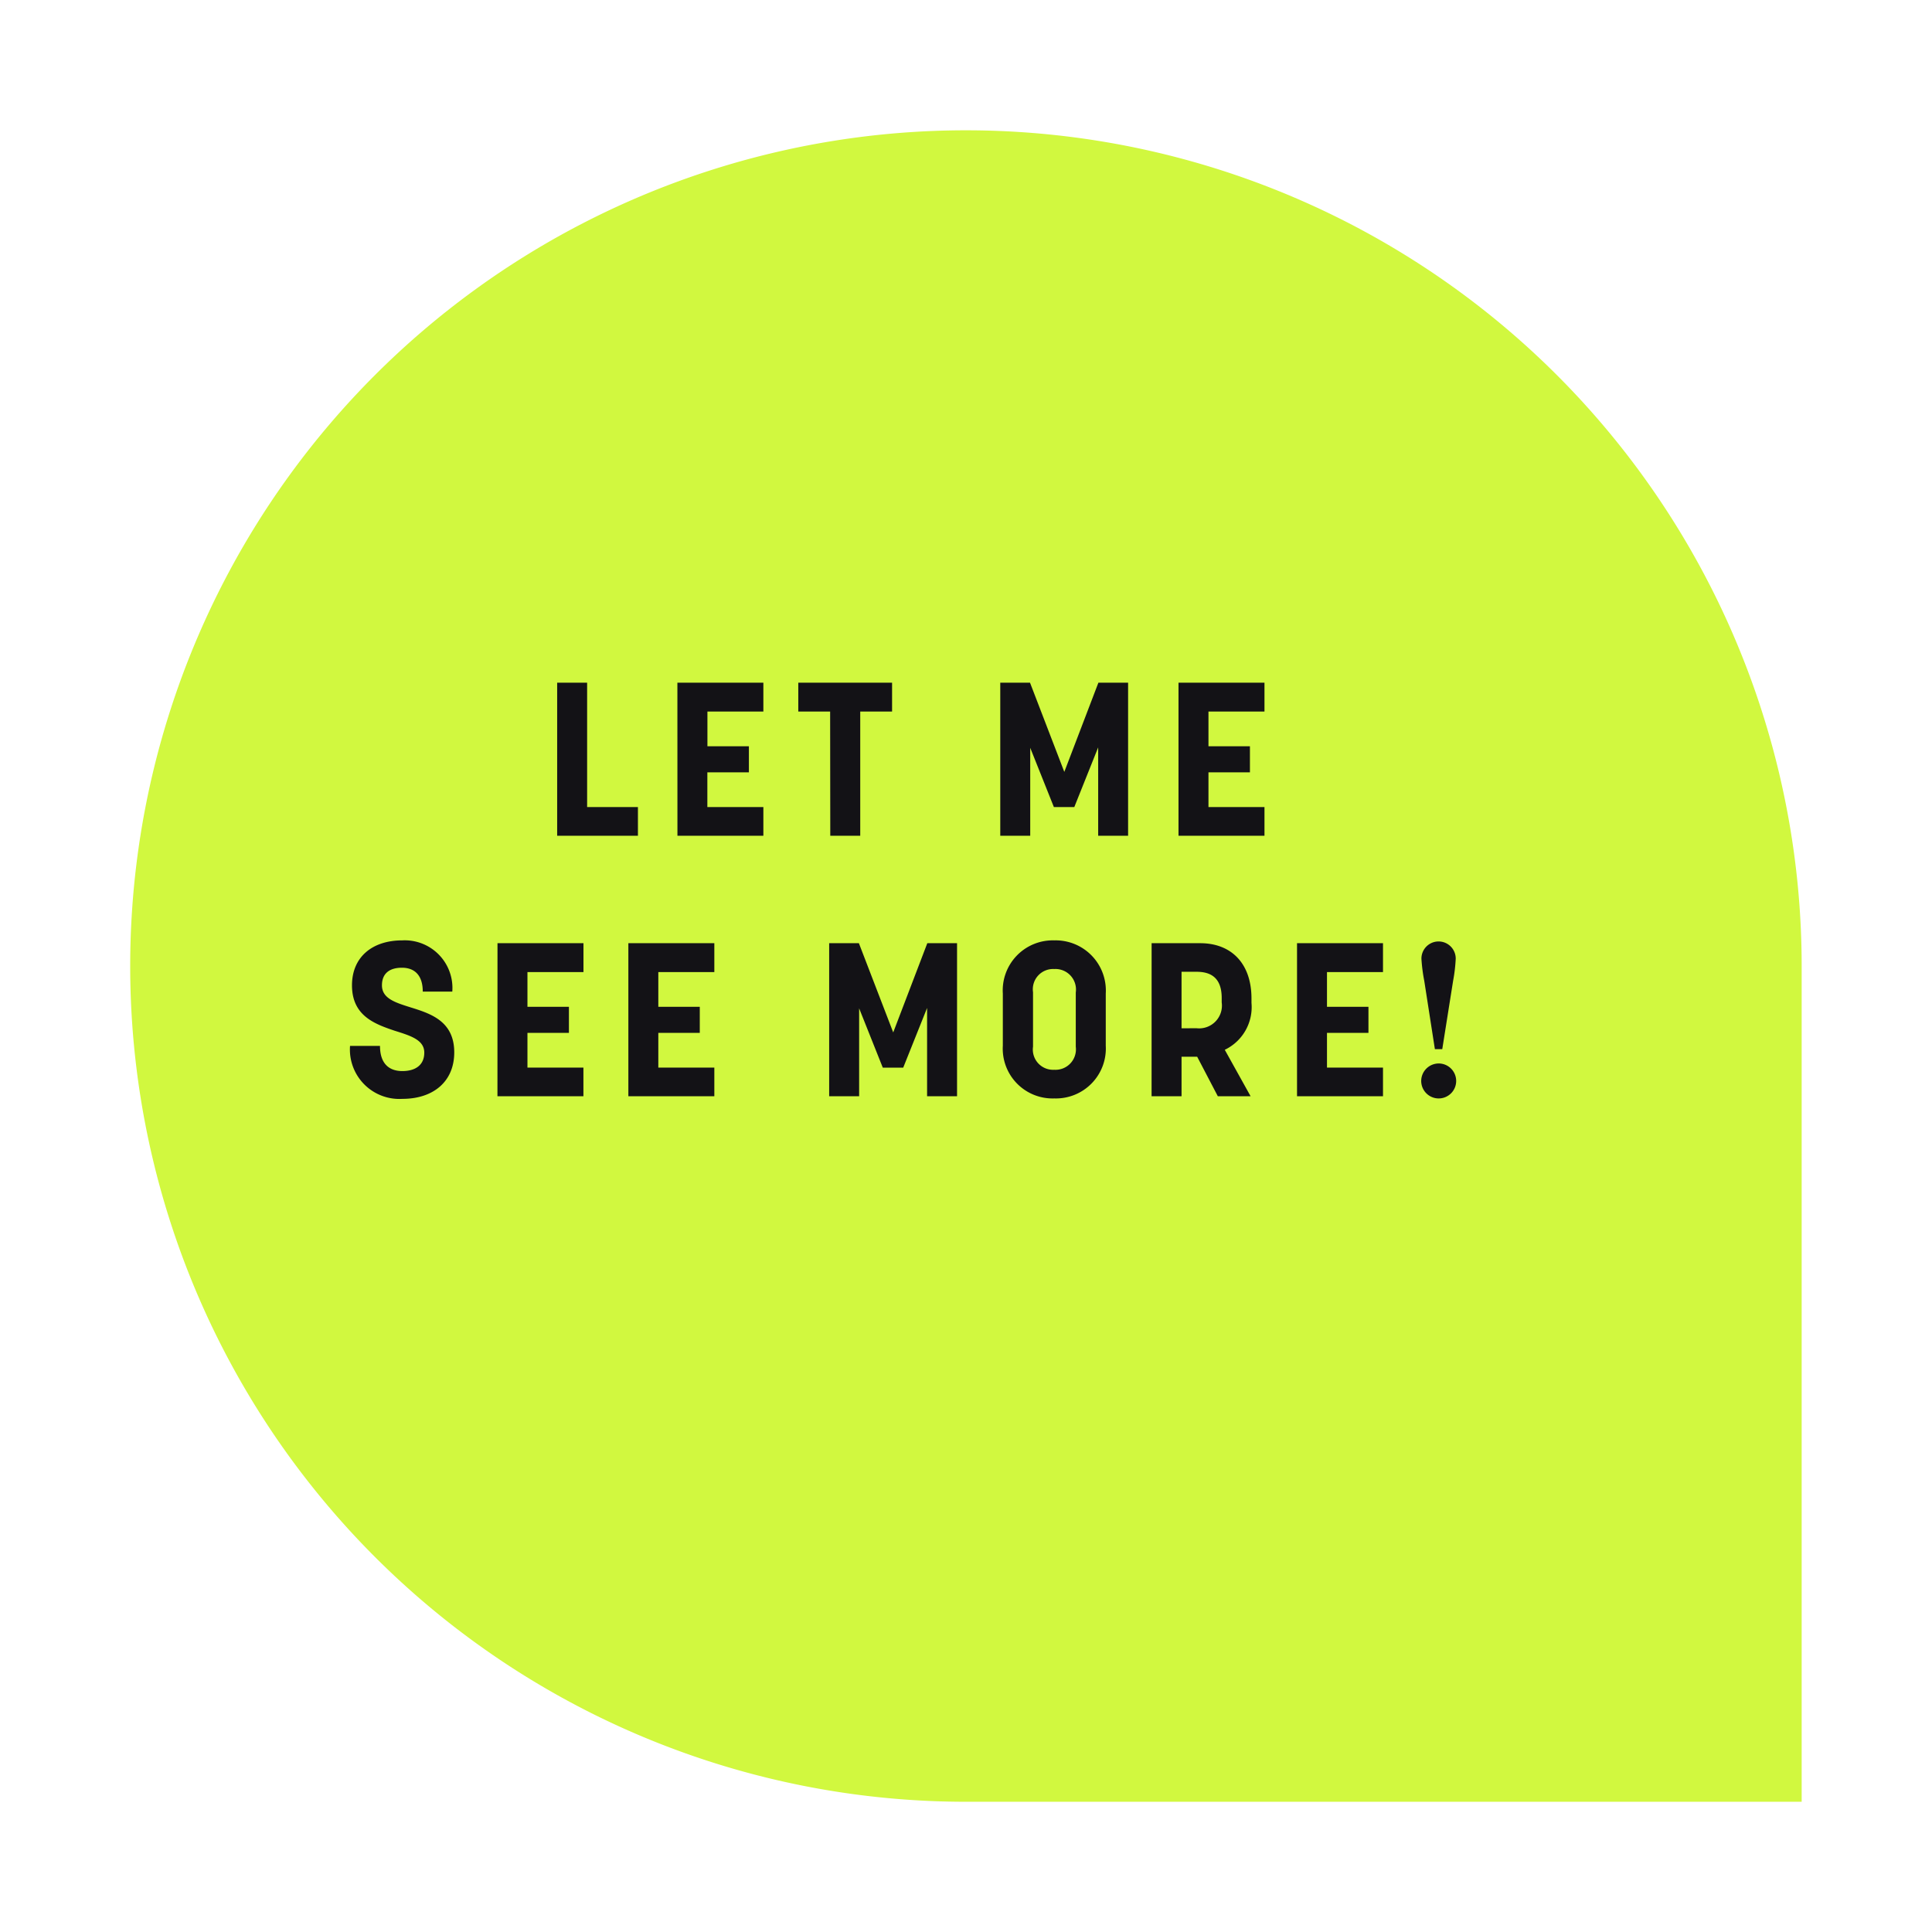
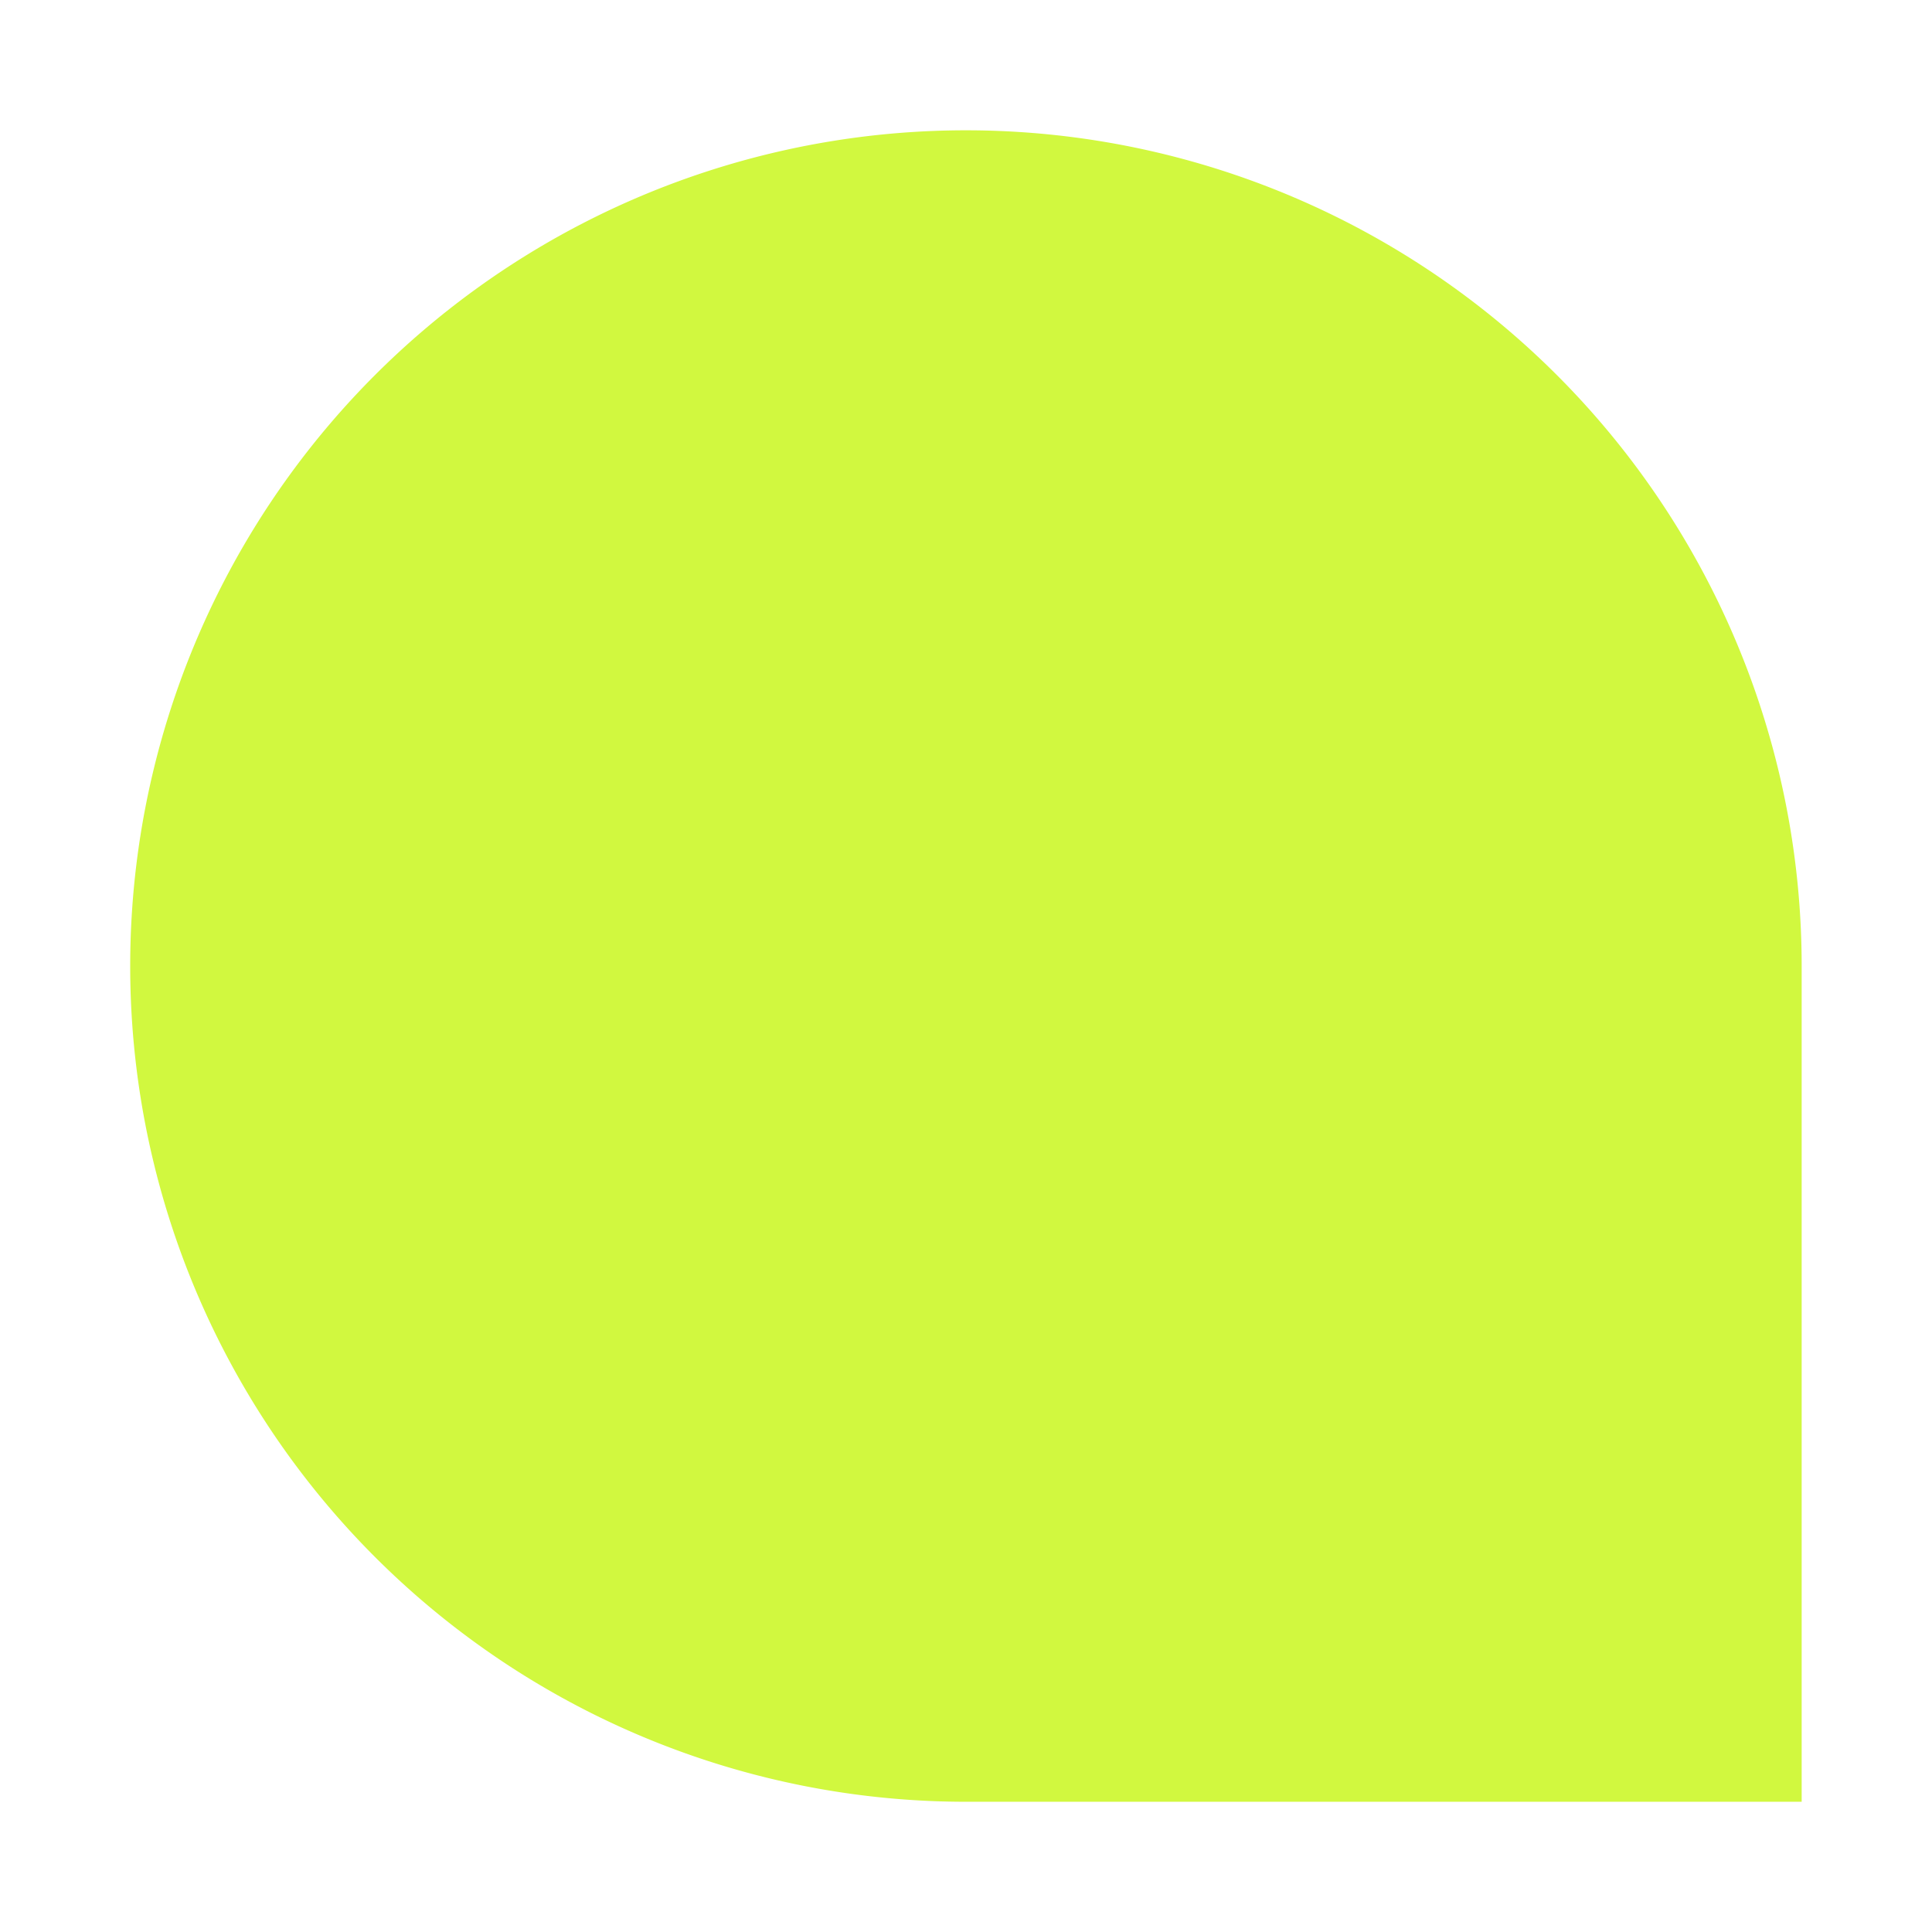
<svg xmlns="http://www.w3.org/2000/svg" width="133.487" height="133.487" viewBox="0 0 133.487 133.487">
  <defs>
    <style>
      .cls-1 {
        fill: #d1f83f;
      }

      .cls-2 {
        fill: #131216;
      }

      .cls-3 {
        filter: url(#Pfad_9158);
      }
    </style>
    <filter id="Pfad_9158" x="0" y="0" width="133.487" height="133.487" filterUnits="userSpaceOnUse">
      <feOffset dx="6" dy="6" input="SourceAlpha" />
      <feGaussianBlur stdDeviation="3" result="blur" />
      <feFlood flood-opacity="0.161" />
      <feComposite operator="in" in2="blur" />
      <feComposite in="SourceGraphic" />
    </filter>
  </defs>
  <g id="Gruppe_2043" data-name="Gruppe 2043" transform="translate(-565.257 -4241.257)">
    <g id="Gruppe_1579" data-name="Gruppe 1579" transform="translate(-15216.257 2012.5)">
      <g class="cls-3" transform="matrix(1, 0, 0, 1, 15781.51, 2228.76)">
        <path id="Pfad_9158-2" data-name="Pfad 9158" class="cls-1" d="M57.743,0a57.743,57.743,0,0,1,57.743,57.743v57.743H57.743A57.743,57.743,0,0,1,57.743,0Z" transform="translate(3 3)" />
      </g>
    </g>
-     <path id="Pfad_15490" data-name="Pfad 15490" class="cls-2" d="M-24.247,0h5.58V-1.98h-3.51v-8.595h-2.07Zm8.31,0H-10V-1.98h-3.87v-2.4H-11v-1.8h-2.865v-2.4H-10v-1.995h-5.94Zm10.56,0h2.07V-8.58h2.2v-1.995h-6.48V-8.58h2.2ZM6.368,0h2.07V-6.075L10.073-1.98h1.41l1.65-4.125V0H15.2V-10.575H13.148L10.793-4.41l-2.37-6.165H6.368ZM18.683,0h5.94V-1.98h-3.87v-2.4h2.865v-1.8H20.753v-2.4h3.87v-1.995h-5.94ZM-34.943,18.18c2.145,0,3.585-1.2,3.585-3.21,0-2.175-1.65-2.685-3.045-3.12-1.05-.33-1.95-.615-1.95-1.515,0-.8.5-1.215,1.38-1.215s1.44.525,1.44,1.65h2.04a3.292,3.292,0,0,0-3.45-3.54c-2.1,0-3.48,1.17-3.48,3.105,0,2.1,1.56,2.67,2.94,3.135,1.095.345,2.055.63,2.055,1.515s-.645,1.275-1.515,1.275c-.915,0-1.545-.51-1.545-1.74h-2.07A3.414,3.414,0,0,0-34.943,18.18Zm6.57-.18h5.94V16.02H-26.3v-2.4h2.865v-1.8H-26.3V9.42h3.87V7.425h-5.94Zm9.045,0h5.94V16.02h-3.87v-2.4h2.865v-1.8h-2.865V9.42h3.87V7.425h-5.94Zm13.875,0h2.07V11.925l1.635,4.1h1.41L1.312,11.9V18h2.07V7.425H1.327L-1.028,13.59-3.4,7.425H-5.453Zm15.555.15a3.45,3.45,0,0,0,3.555-3.645v-3.6A3.467,3.467,0,0,0,10.1,7.23a3.458,3.458,0,0,0-3.555,3.675v3.6A3.442,3.442,0,0,0,10.1,18.15Zm-1.47-3.585v-3.75A1.4,1.4,0,0,1,10.1,9.21a1.418,1.418,0,0,1,1.485,1.62v3.75A1.411,1.411,0,0,1,10.1,16.17,1.4,1.4,0,0,1,8.633,14.565ZM16.823,18h2.07V15.27h1.08L21.4,18h2.265l-1.785-3.21a3.268,3.268,0,0,0,1.845-3.24v-.3c0-2.46-1.425-3.825-3.54-3.825h-3.36Zm2.07-4.695V9.4h1.035c.93,0,1.74.36,1.74,1.815v.3a1.574,1.574,0,0,1-1.74,1.785ZM26.872,18h5.94V16.02h-3.87v-2.4h2.865v-1.8H28.942V9.42h3.87V7.425h-5.94Zm8.79-7.98.735,4.725h.51l.75-4.725a11.217,11.217,0,0,0,.18-1.53,1.185,1.185,0,0,0-2.37,0A11.519,11.519,0,0,0,35.662,10.02Zm-.21,6.915a1.208,1.208,0,1,0,1.2-1.2A1.213,1.213,0,0,0,35.452,16.935Z" transform="translate(628 4299)" />
  </g>
</svg>